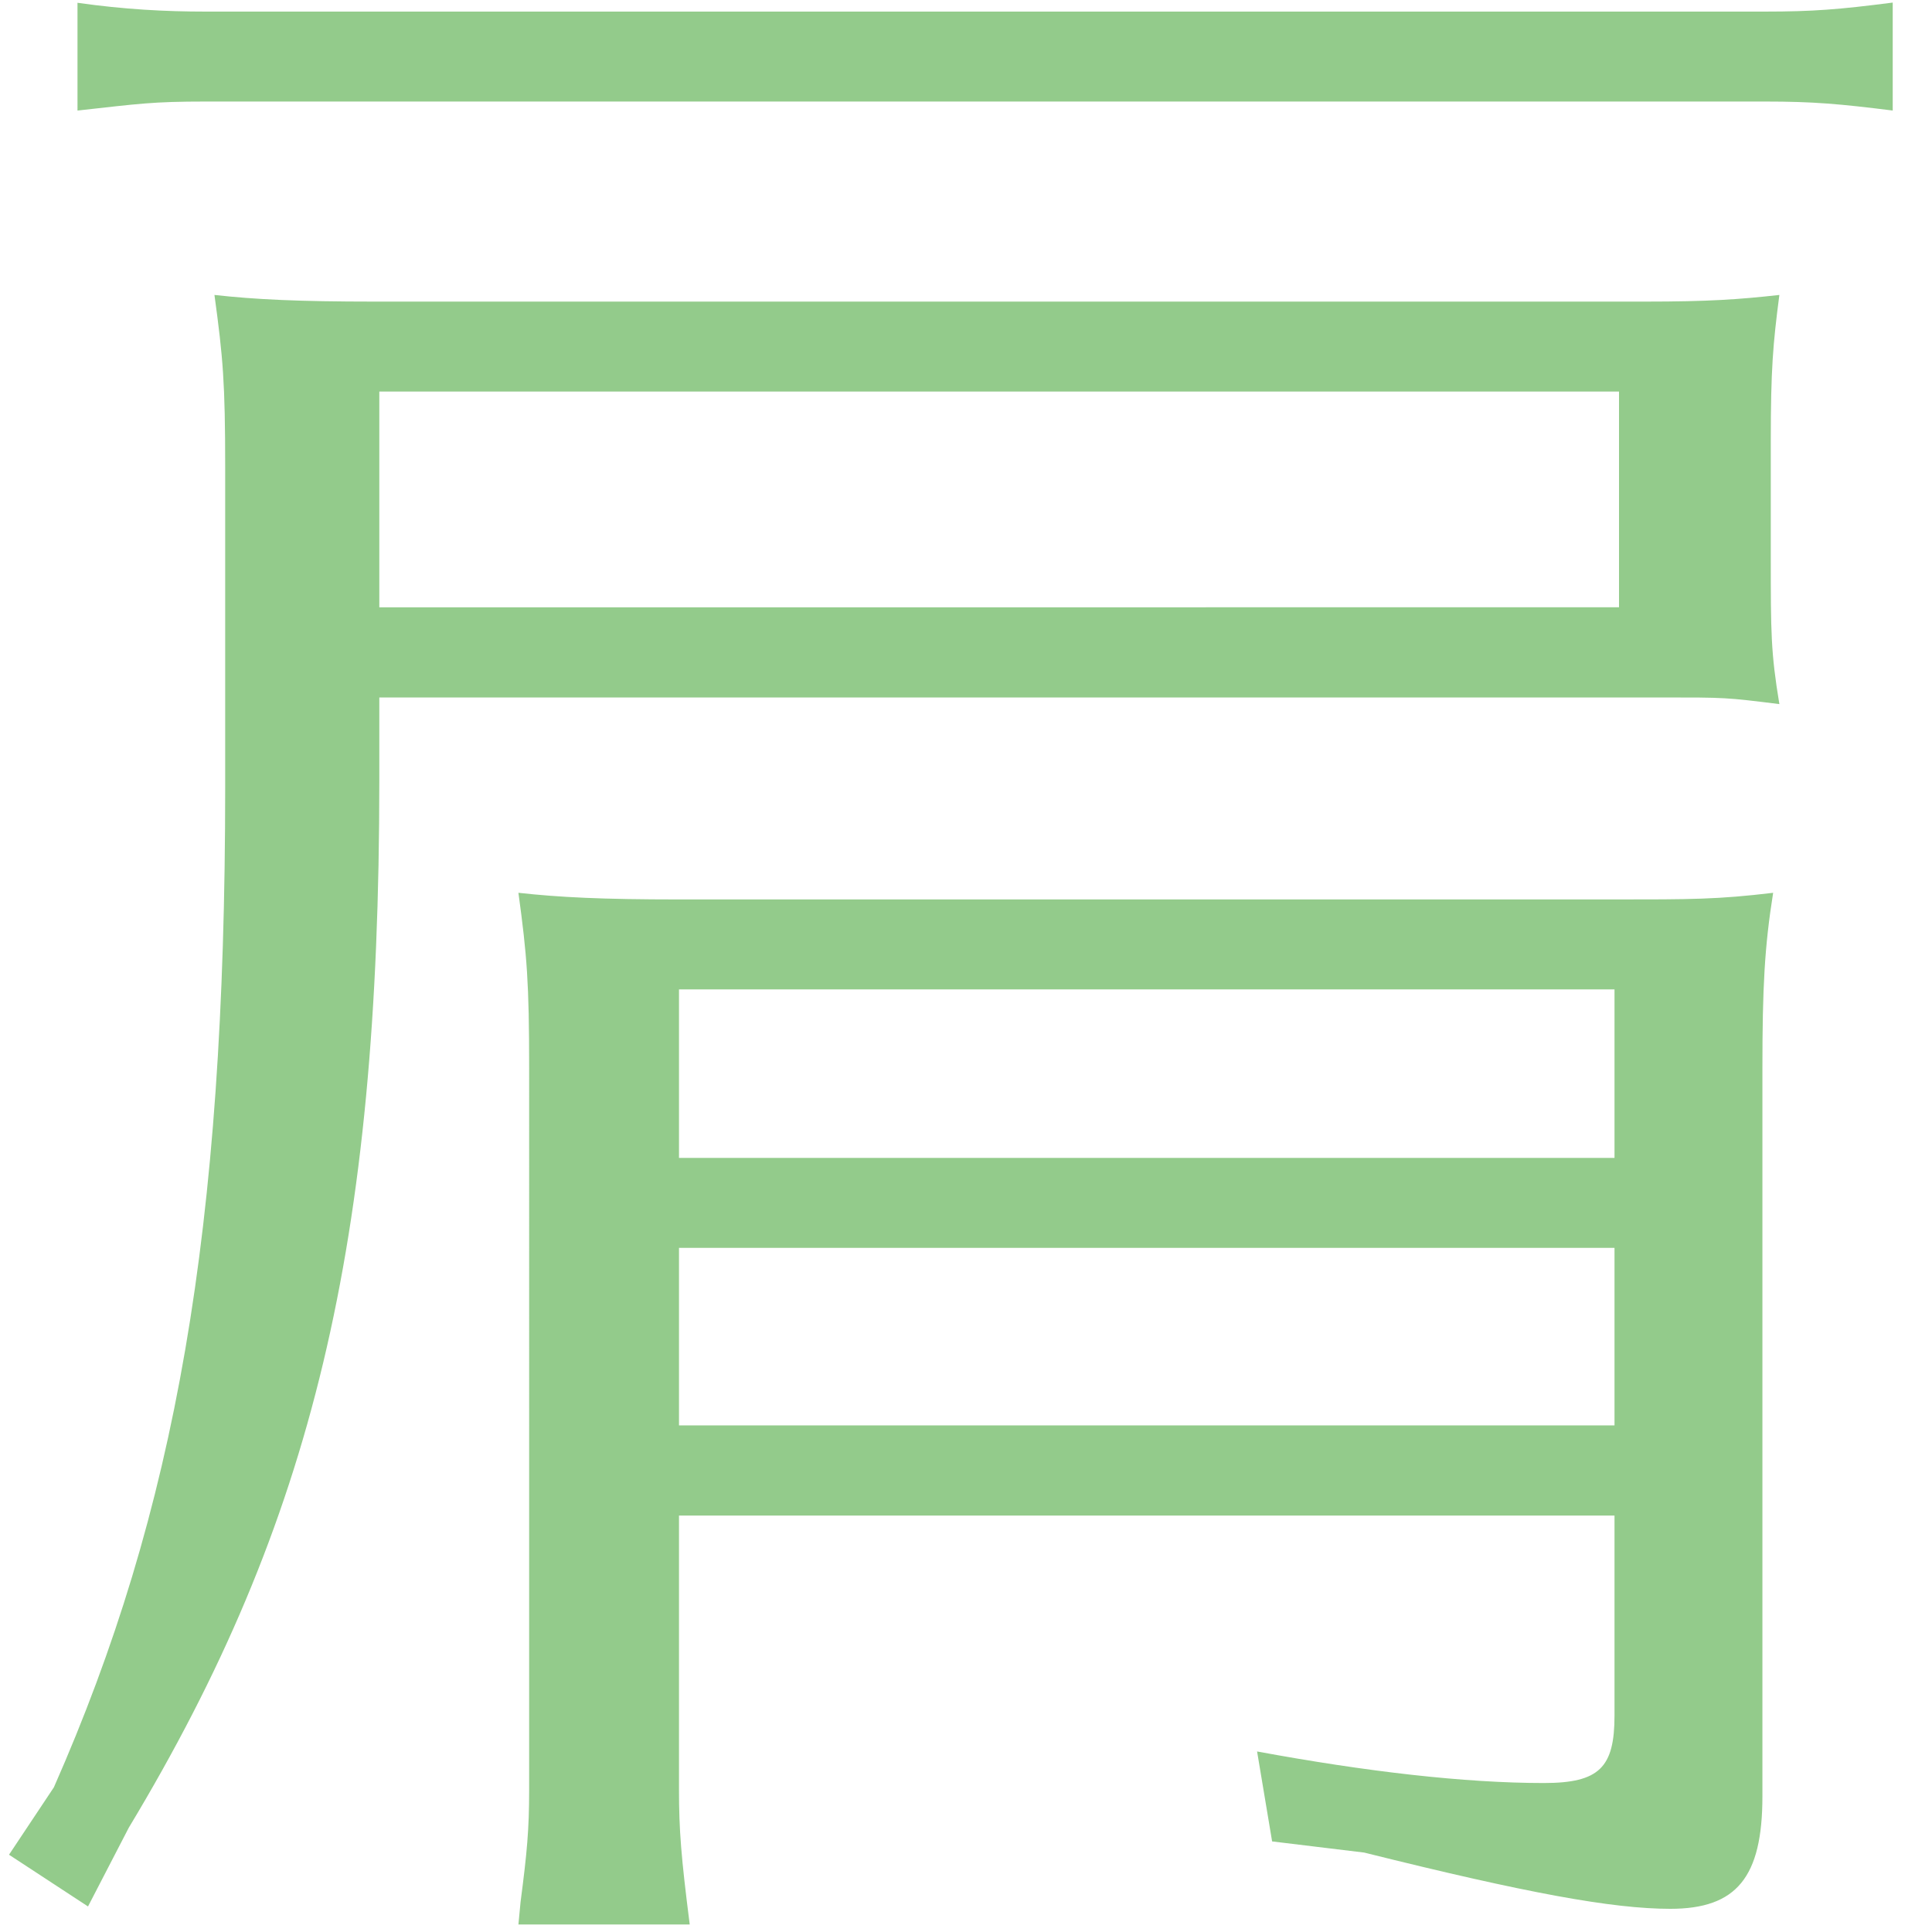
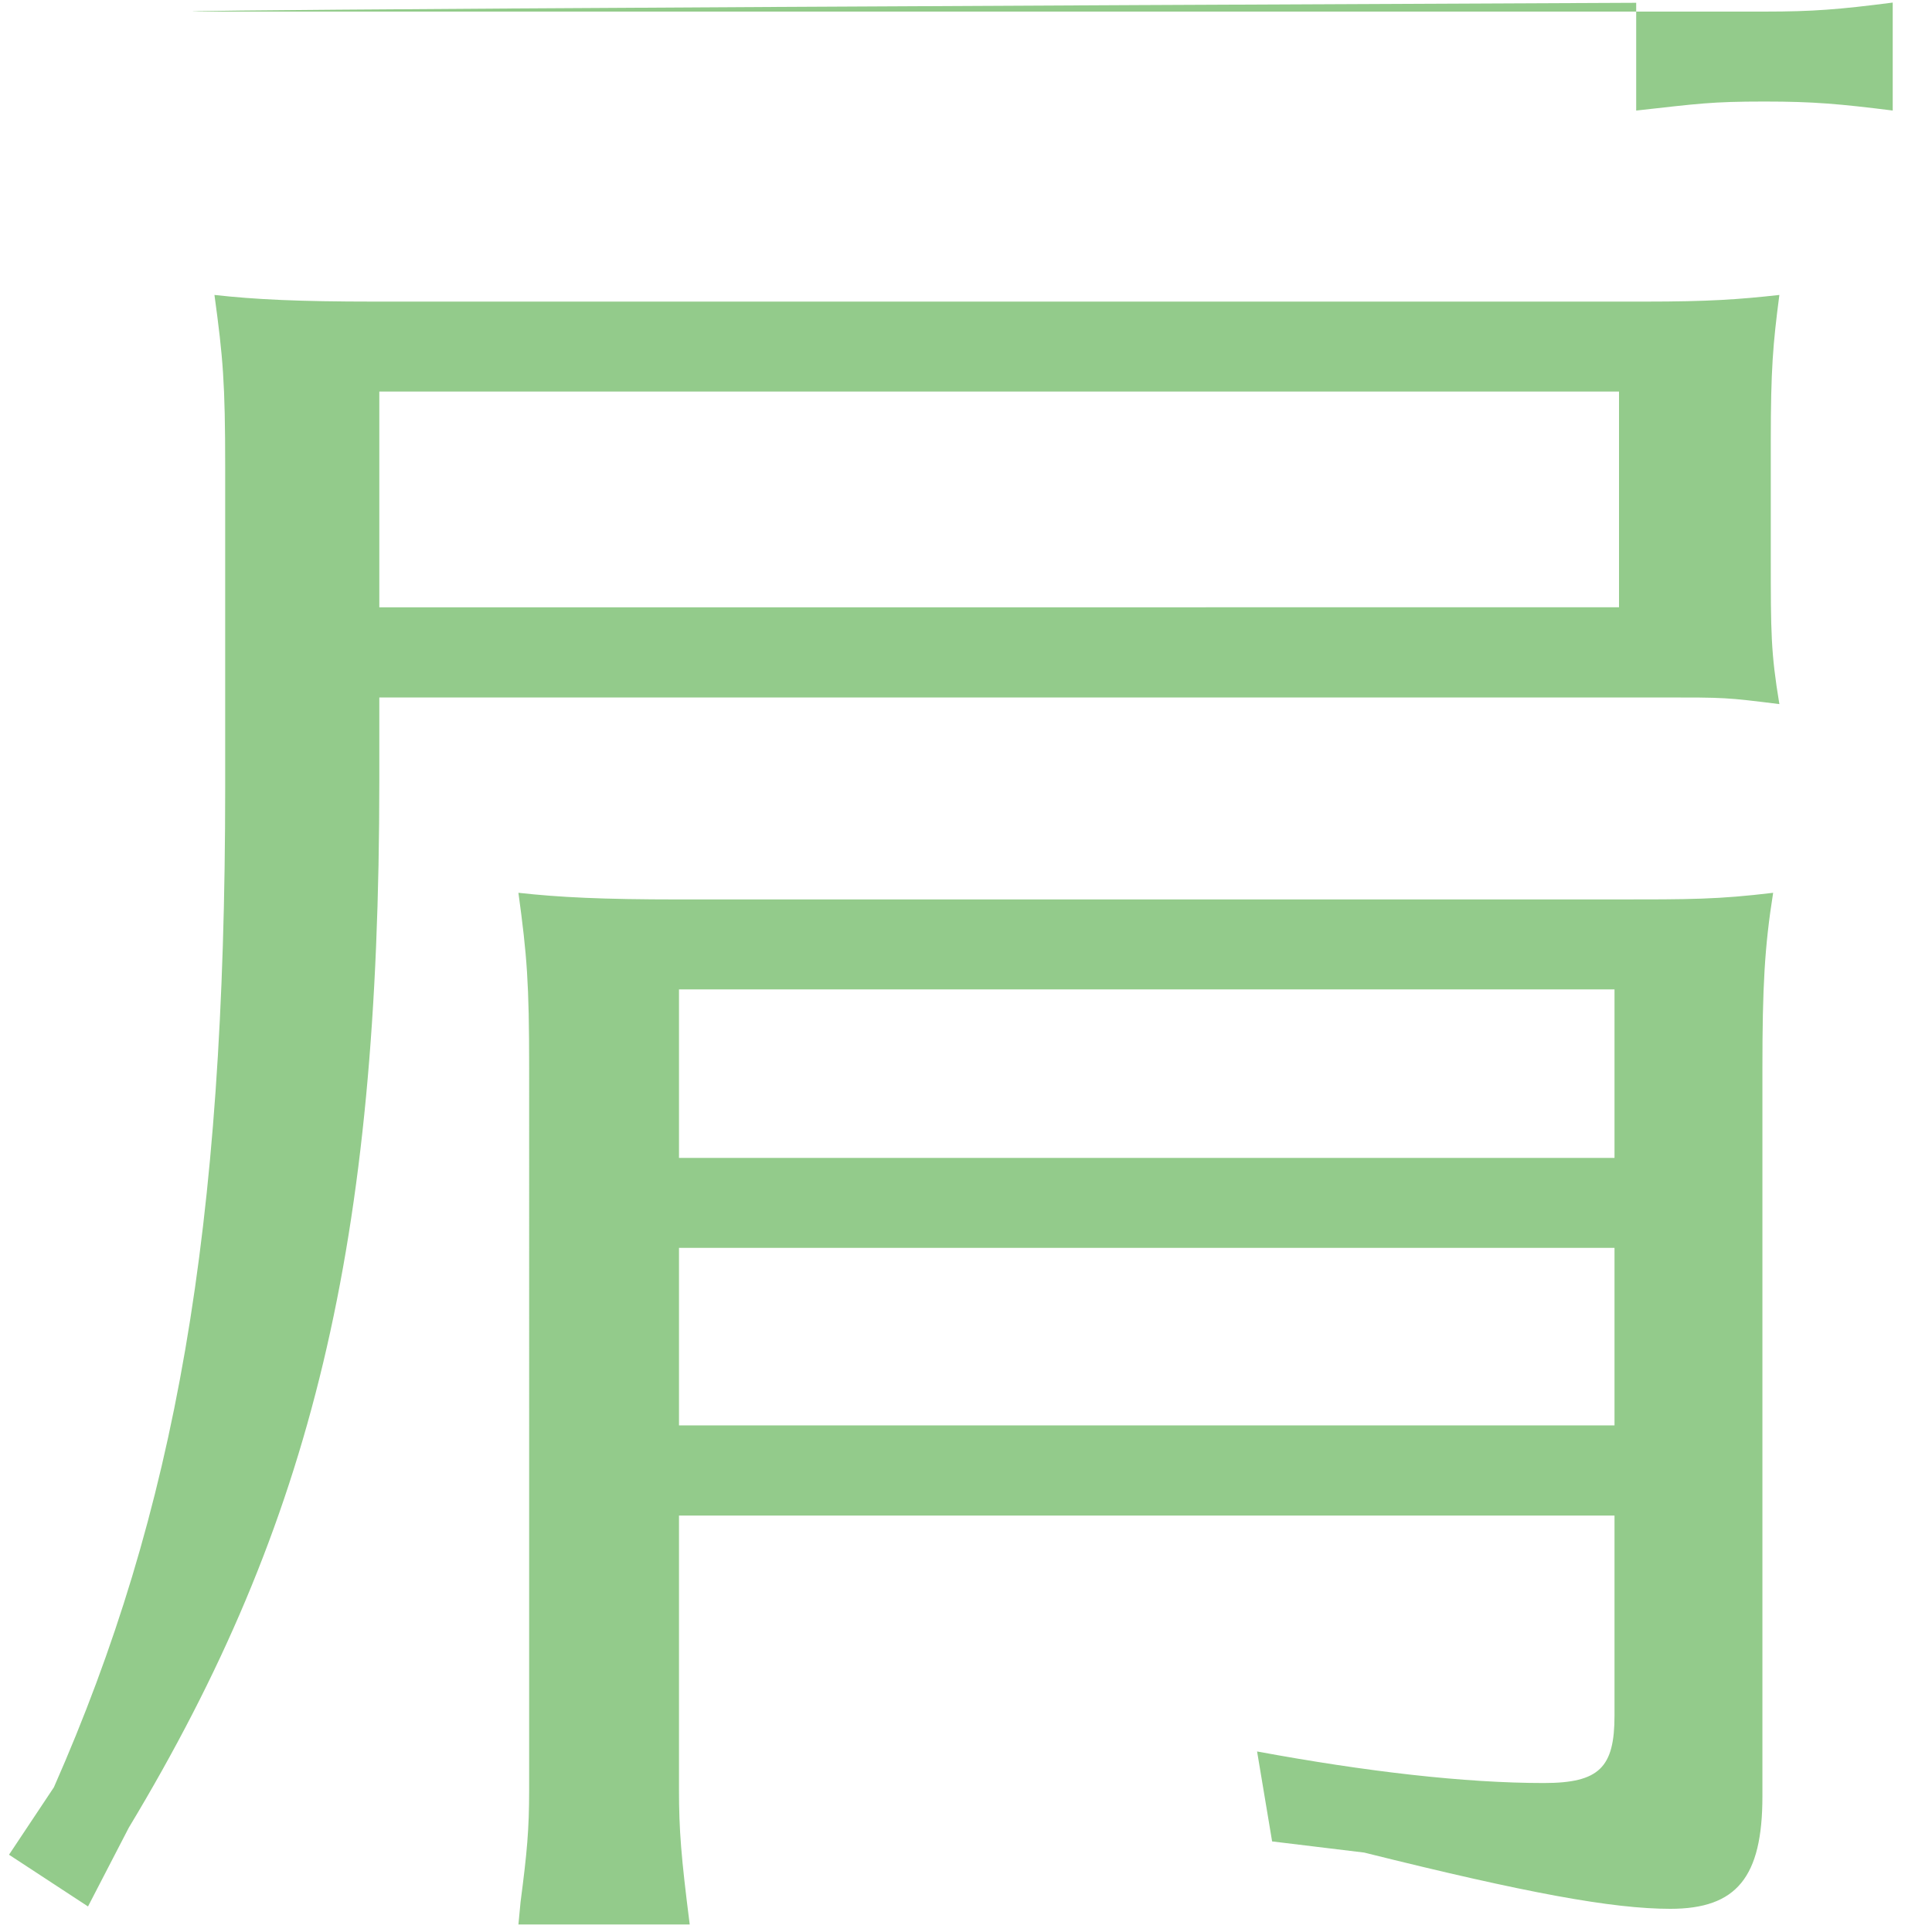
<svg xmlns="http://www.w3.org/2000/svg" version="1.1" id="レイヤー_1" x="0px" y="0px" viewBox="0 0 90 90" style="enable-background:new 0 0 90 90;" xml:space="preserve">
  <style type="text/css">
	.st0{enable-background:new    ;}
	.st1{fill:#93CB8B;}
</style>
  <g class="st0">
-     <path class="st1" d="M17.67,36.35c0,21.57-3.09,34.55-11.67,48.79l-1.9,3.67L0.42,86.4l2.09-3.14c5.68-12.88,7.98-25.97,7.98-46.59   V21.8c0-3.98-0.1-5.13-0.5-8.06c1.89,0.21,3.89,0.31,7.48,0.31h59.14c2.99,0,4.39-0.1,6.28-0.31c-0.3,2.3-0.4,3.46-0.4,6.81v5.44   c0,3.46,0,4.4,0.4,6.81c-2.49-0.31-2.49-0.31-5.49-0.31h-0.8H17.67V36.35z M88.18,5.15c-2.49-0.31-3.69-0.42-5.98-0.42H9.59   c-2.49,0-3.09,0.1-5.98,0.42V0.13C5.8,0.44,7.7,0.54,9.59,0.54h72.6c2.29,0,3.49-0.1,5.98-0.42V5.15z M75.42,28.29V18.24H17.67   v10.05H75.42z M75.12,41.9c3.69,0,4.89,0,7.48-0.31c-0.4,2.51-0.5,4.4-0.5,8.17v33.92c0,3.77-1.2,5.24-4.29,5.24   c-2.69,0-6.68-0.73-14.26-2.62l-4.29-0.52l-0.7-4.19c5.09,0.94,9.67,1.47,13.36,1.47c2.59,0,3.29-0.73,3.29-3.14v-9.32H31.63v12.77   c0,1.88,0.1,3.14,0.5,6.28h-7.98l0.1-1.05c0.3-2.3,0.4-3.35,0.4-5.24V49.76c0-3.98-0.1-5.24-0.5-8.17c1.9,0.21,3.89,0.31,7.48,0.31   H75.12z M75.22,46.09H31.63v7.85h43.58V46.09z M31.63,58.13v8.27h43.58v-8.27H31.63z" />
+     <path class="st1" d="M17.67,36.35c0,21.57-3.09,34.55-11.67,48.79l-1.9,3.67L0.42,86.4l2.09-3.14c5.68-12.88,7.98-25.97,7.98-46.59   V21.8c0-3.98-0.1-5.13-0.5-8.06c1.89,0.21,3.89,0.31,7.48,0.31h59.14c2.99,0,4.39-0.1,6.28-0.31c-0.3,2.3-0.4,3.46-0.4,6.81v5.44   c0,3.46,0,4.4,0.4,6.81c-2.49-0.31-2.49-0.31-5.49-0.31h-0.8H17.67V36.35z M88.18,5.15c-2.49-0.31-3.69-0.42-5.98-0.42c-2.49,0-3.09,0.1-5.98,0.42V0.13C5.8,0.44,7.7,0.54,9.59,0.54h72.6c2.29,0,3.49-0.1,5.98-0.42V5.15z M75.42,28.29V18.24H17.67   v10.05H75.42z M75.12,41.9c3.69,0,4.89,0,7.48-0.31c-0.4,2.51-0.5,4.4-0.5,8.17v33.92c0,3.77-1.2,5.24-4.29,5.24   c-2.69,0-6.68-0.73-14.26-2.62l-4.29-0.52l-0.7-4.19c5.09,0.94,9.67,1.47,13.36,1.47c2.59,0,3.29-0.73,3.29-3.14v-9.32H31.63v12.77   c0,1.88,0.1,3.14,0.5,6.28h-7.98l0.1-1.05c0.3-2.3,0.4-3.35,0.4-5.24V49.76c0-3.98-0.1-5.24-0.5-8.17c1.9,0.21,3.89,0.31,7.48,0.31   H75.12z M75.22,46.09H31.63v7.85h43.58V46.09z M31.63,58.13v8.27h43.58v-8.27H31.63z" />
  </g>
</svg>